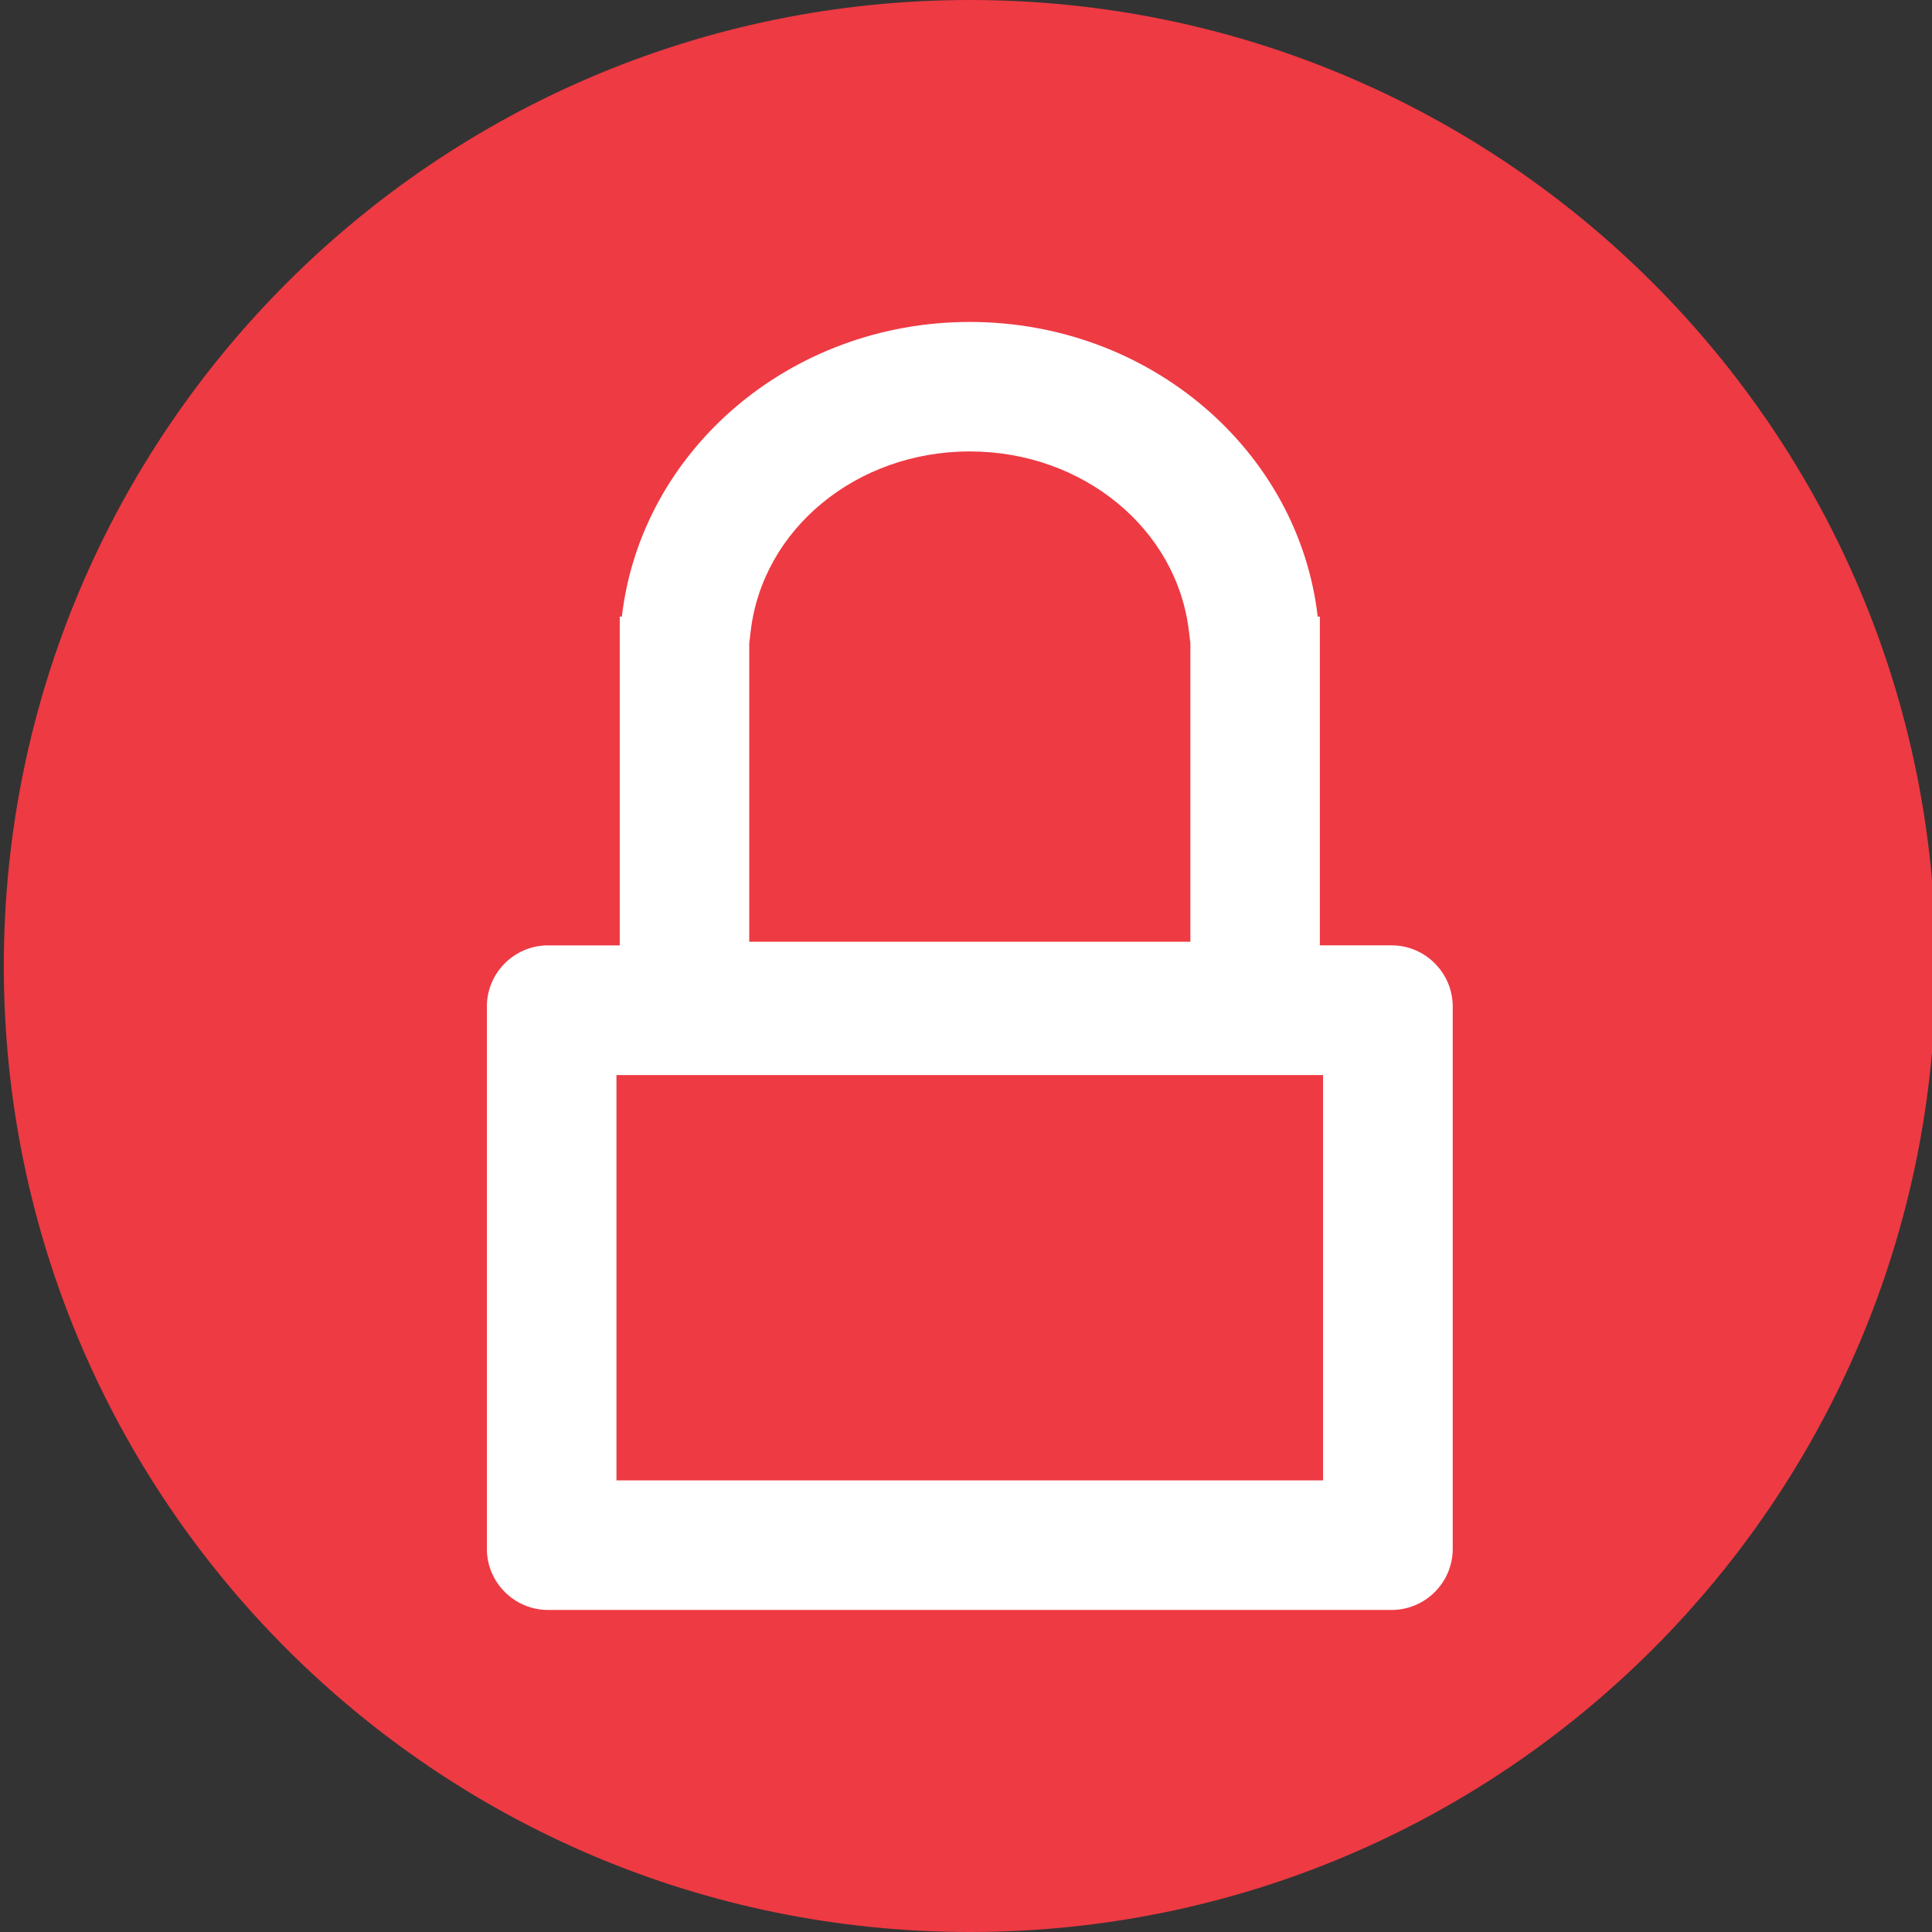
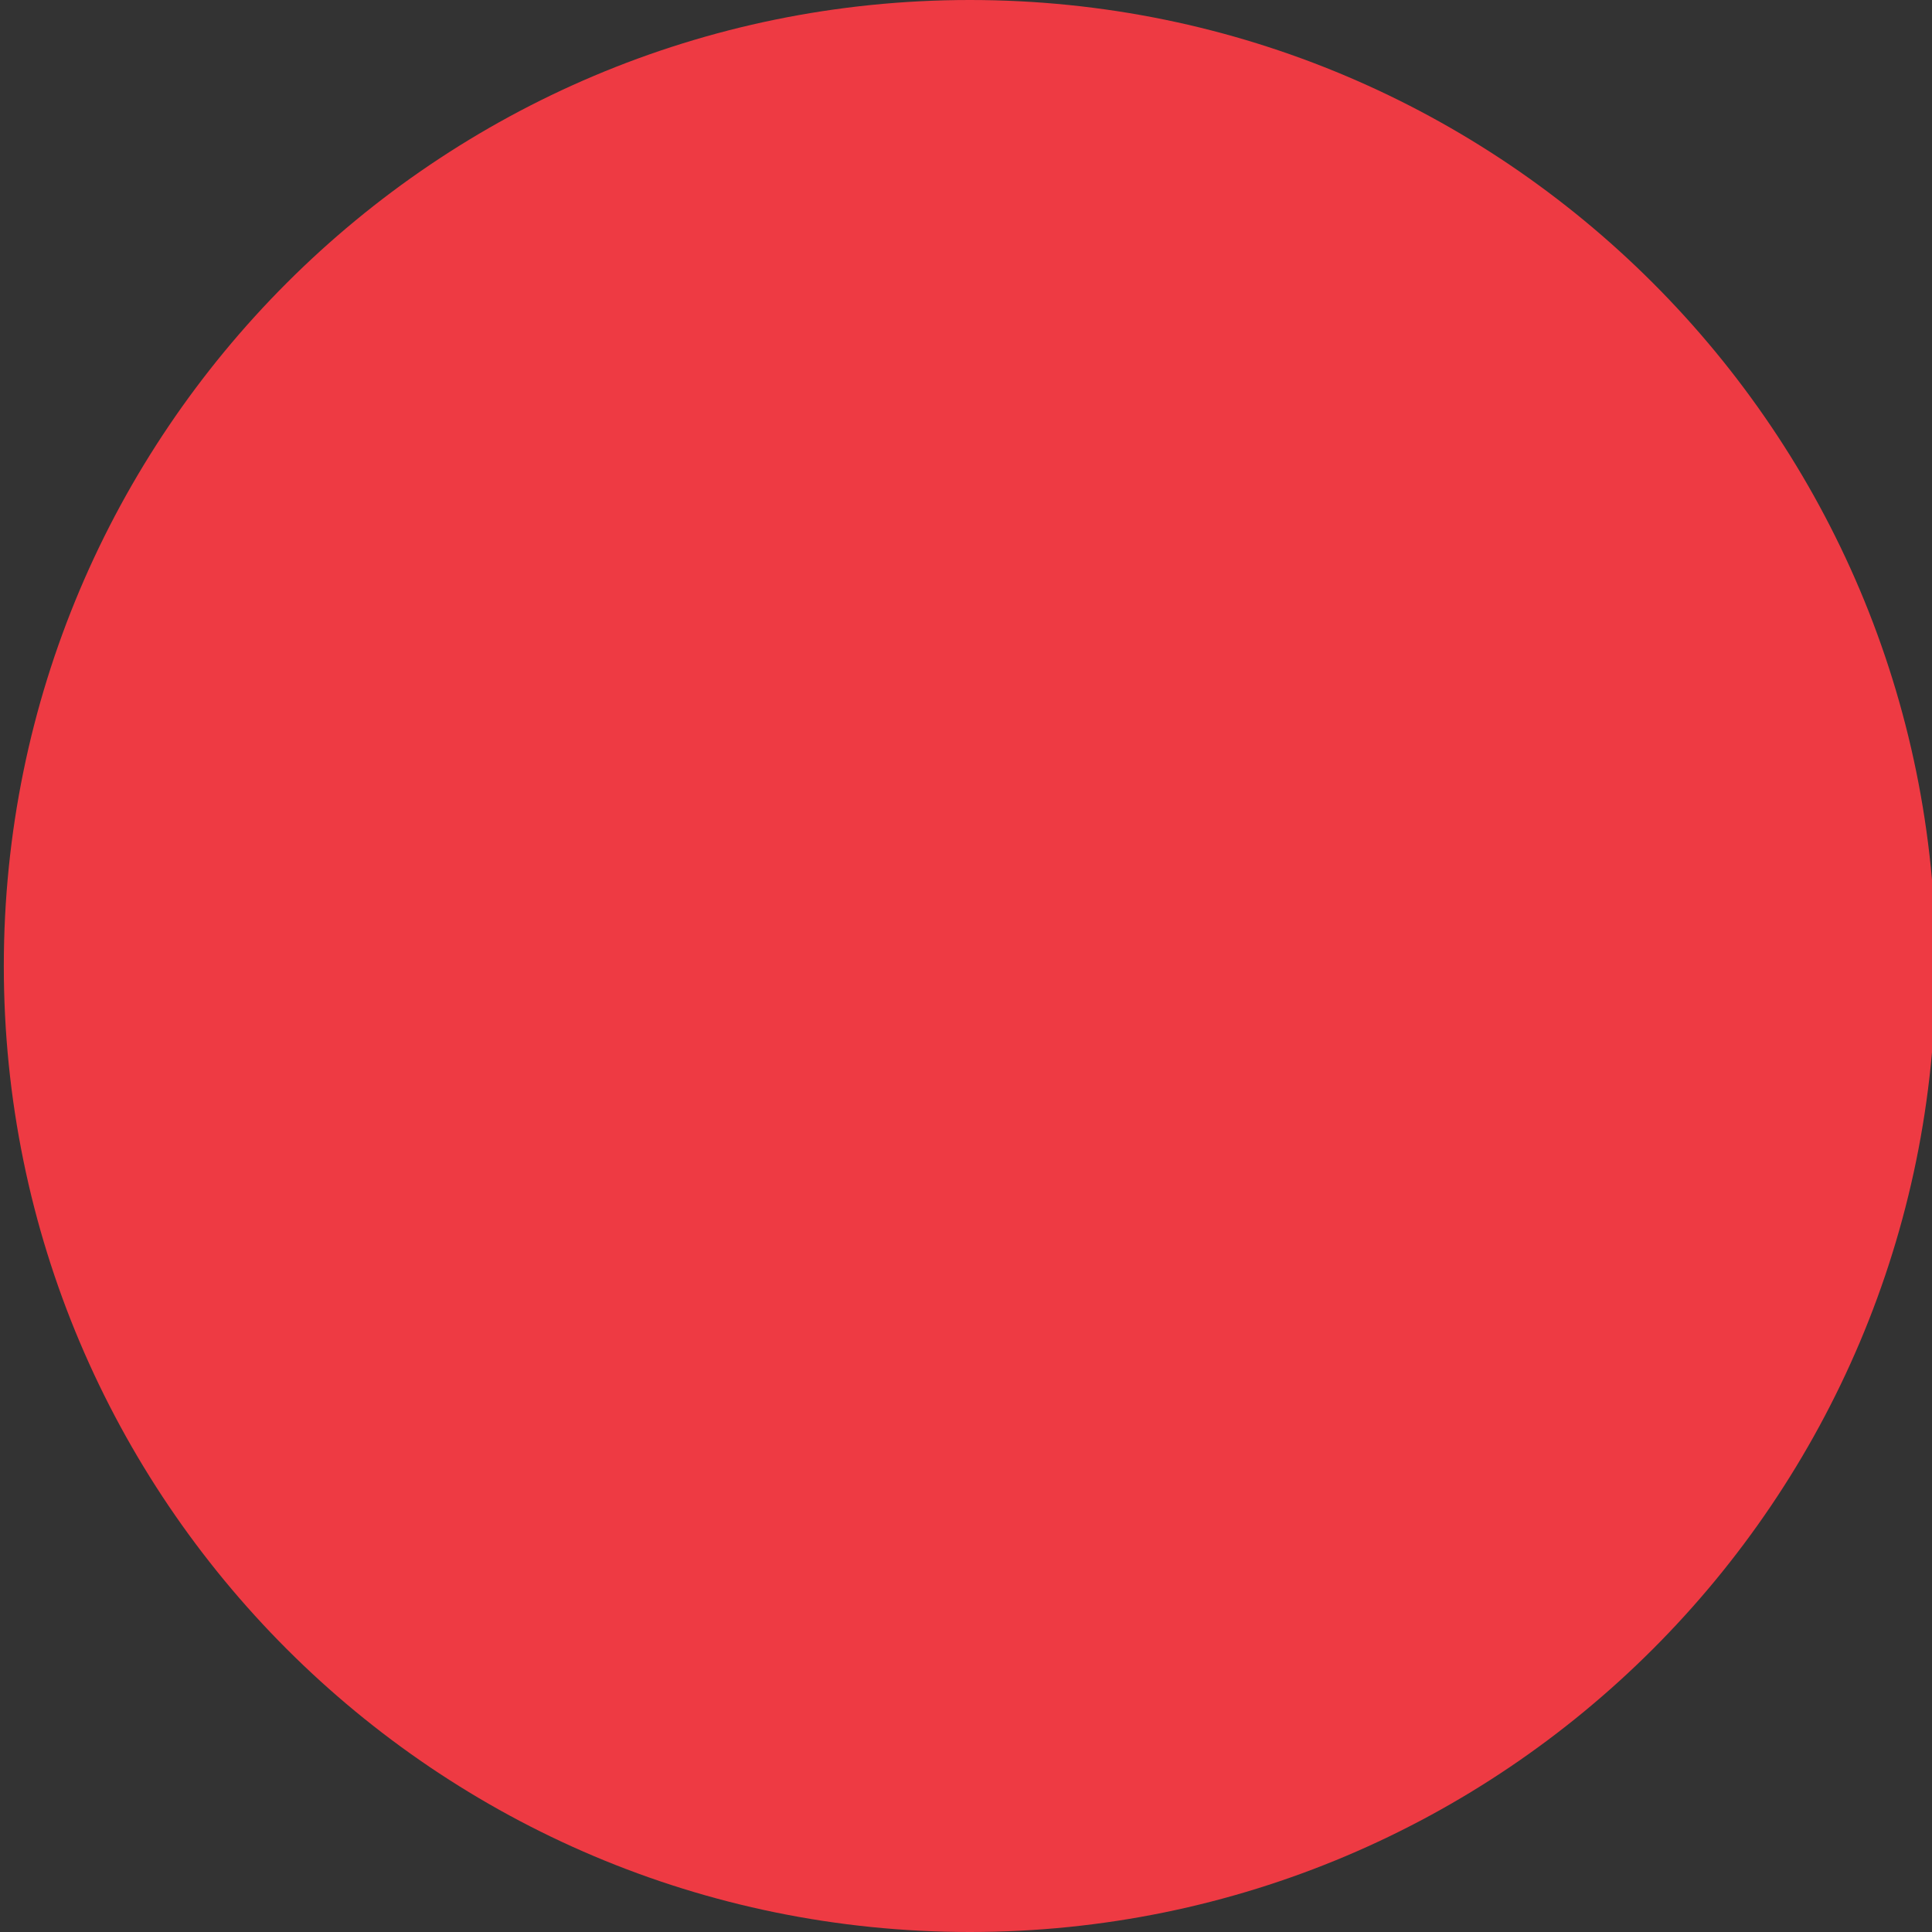
<svg xmlns="http://www.w3.org/2000/svg" version="1.1" id="Virtual_Private_Network__x28_VPN_x29_" x="0px" y="0px" width="75px" height="75px" viewBox="0 0 75 75" enable-background="new 0 0 75 75" xml:space="preserve">
  <rect x="0" y="0" width="75" height="75" fill="#333333" stroke="none" />
  <path fill="#EE3A43" d="M75.148,37.503C75.148,58.211,58.358,75,37.649,75C16.939,75,0.148,58.211,0.148,37.503  C0.148,16.789,16.939,0,37.649,0C58.358,0,75.148,16.789,75.148,37.503" />
-   <path fill="#FFFFFF" d="M54.021,36.698h-2.784V23.936h-0.084c-0.742-6.427-6.502-11.438-13.506-11.438  c-7.001,0-12.761,5.012-13.506,11.438h-0.083v12.763h-2.783c-1.307,0-2.375,1.067-2.375,2.375v21.049  c0,1.311,1.068,2.375,2.375,2.375h32.747c1.306,0,2.373-1.064,2.373-2.375V39.073C56.394,37.766,55.326,36.698,54.021,36.698   M29.086,24.965l0.054-0.449c0.46-3.985,4.117-6.992,8.506-6.992c4.392,0,8.049,3.007,8.509,6.992l0.055,0.449v11.593h-9.429h-7.695  V24.965z M51.361,57.469h-27.43V41.733h27.43V57.469z" />
</svg>